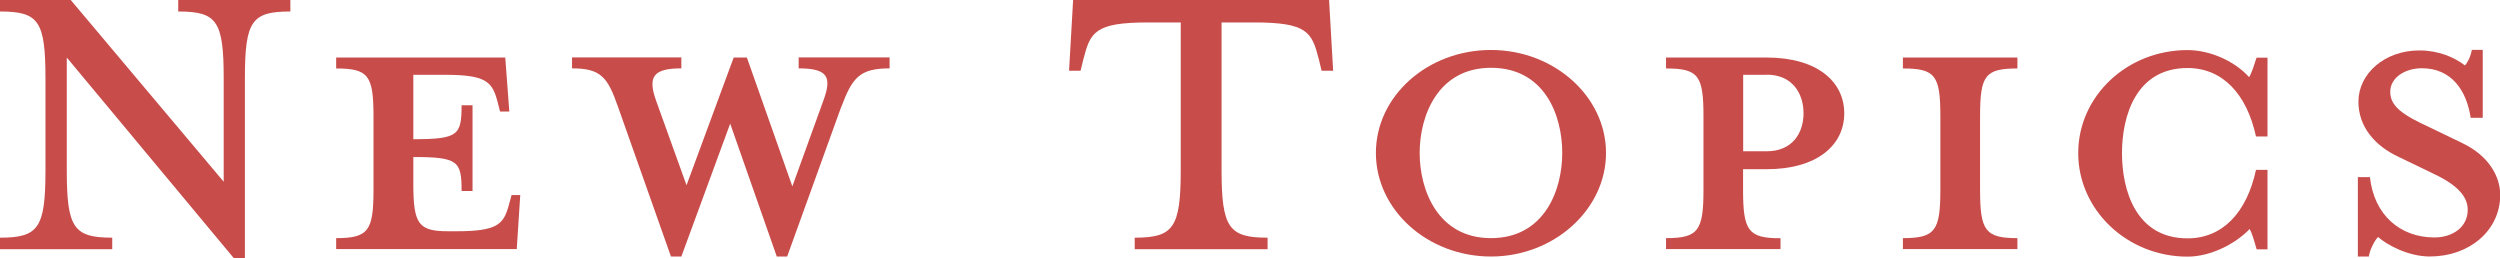
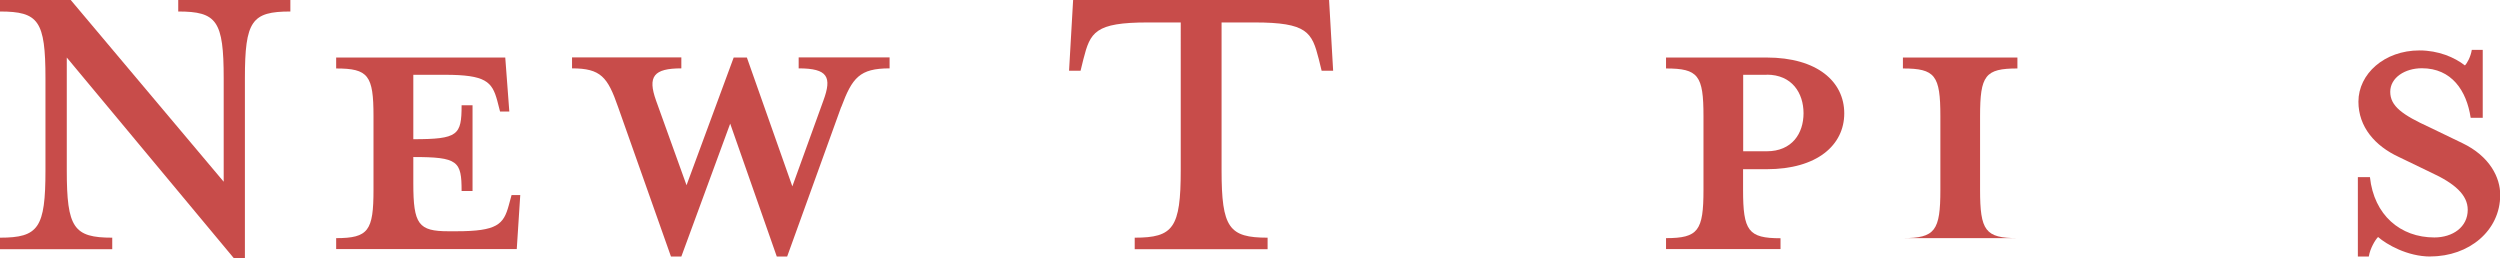
<svg xmlns="http://www.w3.org/2000/svg" id="_オブジェクト" data-name="オブジェクト" viewBox="0 0 221.62 22.9">
  <defs>
    <style>
      .cls-1 {
        fill: #c84c4a;
      }
    </style>
  </defs>
  <path class="cls-1" d="m0,1.02V0h6.27l13.56,16.11V6.94c0-5.1-.61-5.92-4.03-5.92V0h9.94v1.02c-3.42,0-4.03.82-4.03,5.92v15.96h-.97L5.92,5.1v10c0,5.1.61,5.97,4.03,5.97v1.02H0v-1.02c3.42,0,4.03-.87,4.03-5.97V6.94C4.03,1.84,3.42,1.02,0,1.02Z" />
  <path class="cls-1" d="m45.15,9.89h-.82l-.25-.97c-.46-1.68-1.02-2.29-4.64-2.29h-2.8v5.71c3.98,0,4.28-.36,4.28-3.01h.97v7.6h-.97c0-2.65-.31-3.01-4.28-3.01v2.35c0,3.62.46,4.23,3.11,4.23h.71c3.62,0,4.18-.61,4.64-2.29l.25-.92h.77l-.31,4.79h-16.01v-.97c2.86,0,3.31-.66,3.31-4.28v-6.53c0-3.62-.46-4.23-3.31-4.23v-.97h14.99l.36,4.79Z" />
  <path class="cls-1" d="m74.57,9.48l-4.79,13.26h-.92l-4.13-11.78-4.33,11.78h-.92l-4.69-13.26c-.92-2.65-1.53-3.42-4.08-3.42v-.97h9.69v.97c-2.45,0-3.01.71-2.24,2.86l2.7,7.5,4.18-11.32h1.17l4.03,11.42,2.75-7.6c.77-2.09.41-2.86-2.19-2.86v-.97h8.06v.97c-2.65,0-3.31.82-4.28,3.42Z" />
  <path class="cls-1" d="m101.75,1.99c-4.69,0-5.1.87-5.71,3.26l-.25,1.02h-1.02l.36-6.27h22.69l.36,6.27h-1.02l-.25-1.02c-.61-2.4-1.02-3.26-5.71-3.26h-2.91v13.11c0,5.1.66,5.97,4.08,5.97v1.02h-11.78v-1.02c3.42,0,4.08-.87,4.08-5.97V1.99h-2.91Z" />
-   <path class="cls-1" d="m132.17,22.74c-5.61,0-10.2-4.13-10.2-9.18s4.59-9.13,10.2-9.13,10.2,4.13,10.2,9.13-4.59,9.18-10.2,9.18Zm0-16.73c-4.69,0-6.32,4.23-6.32,7.55s1.63,7.55,6.32,7.55,6.32-4.18,6.32-7.55-1.58-7.55-6.32-7.55Z" />
  <path class="cls-1" d="m157.84,21.11v.97h-10.15v-.97c2.86,0,3.32-.66,3.32-4.28v-6.53c0-3.62-.46-4.23-3.32-4.23v-.97h8.92c4.49,0,6.88,2.14,6.88,4.95s-2.4,4.95-6.88,4.95h-2.09v1.84c0,3.62.46,4.28,3.31,4.28Zm-1.22-14.48h-2.09v6.78h2.09c2.24,0,3.26-1.58,3.26-3.37s-1.02-3.42-3.26-3.42Z" />
-   <path class="cls-1" d="m168.69,22.08v-.97c2.86,0,3.32-.66,3.32-4.28v-6.53c0-3.62-.46-4.23-3.32-4.23v-.97h10.15v.97c-2.86,0-3.31.61-3.31,4.23v6.53c0,3.62.46,4.28,3.31,4.28v.97h-10.15Z" />
-   <path class="cls-1" d="m200.04,22.08c-.2-.71-.41-1.43-.61-1.78-1.33,1.38-3.52,2.45-5.51,2.45-5.35,0-9.69-4.13-9.69-9.18s4.33-9.13,9.69-9.13c1.99,0,4.18.97,5.46,2.4.25-.41.46-1.12.66-1.73h.97v6.99h-1.02c-.82-3.77-2.96-6.07-6.07-6.07-4.59,0-5.81,4.28-5.81,7.55s1.22,7.55,5.81,7.55c3.11,0,5.25-2.29,6.07-6.07h1.02v7.04h-.97Z" />
+   <path class="cls-1" d="m168.69,22.08v-.97c2.86,0,3.32-.66,3.32-4.28v-6.53c0-3.62-.46-4.23-3.32-4.23v-.97h10.15v.97c-2.86,0-3.31.61-3.31,4.23v6.53c0,3.62.46,4.28,3.31,4.28h-10.15Z" />
  <path class="cls-1" d="m215.45,22.74c-2.04,0-3.88-1.07-4.64-1.73-.25.25-.71,1.02-.82,1.73h-.97v-7.04h1.07c.36,3.37,2.7,5.35,5.71,5.35,1.63,0,2.96-.92,2.96-2.45,0-1.33-1.17-2.35-3.26-3.31l-2.86-1.38c-2.09-.97-3.57-2.65-3.57-4.9,0-2.45,2.29-4.54,5.41-4.54,1.68,0,3.11.61,4.03,1.33.2-.2.51-.76.61-1.38h.97v6.02h-1.07c-.36-2.4-1.68-4.39-4.33-4.39-1.48,0-2.8.82-2.8,2.09s1.07,2.04,3.52,3.16l2.86,1.38c2.45,1.17,3.37,3.06,3.37,4.59,0,3.21-2.8,5.46-6.17,5.46Z" />
</svg>